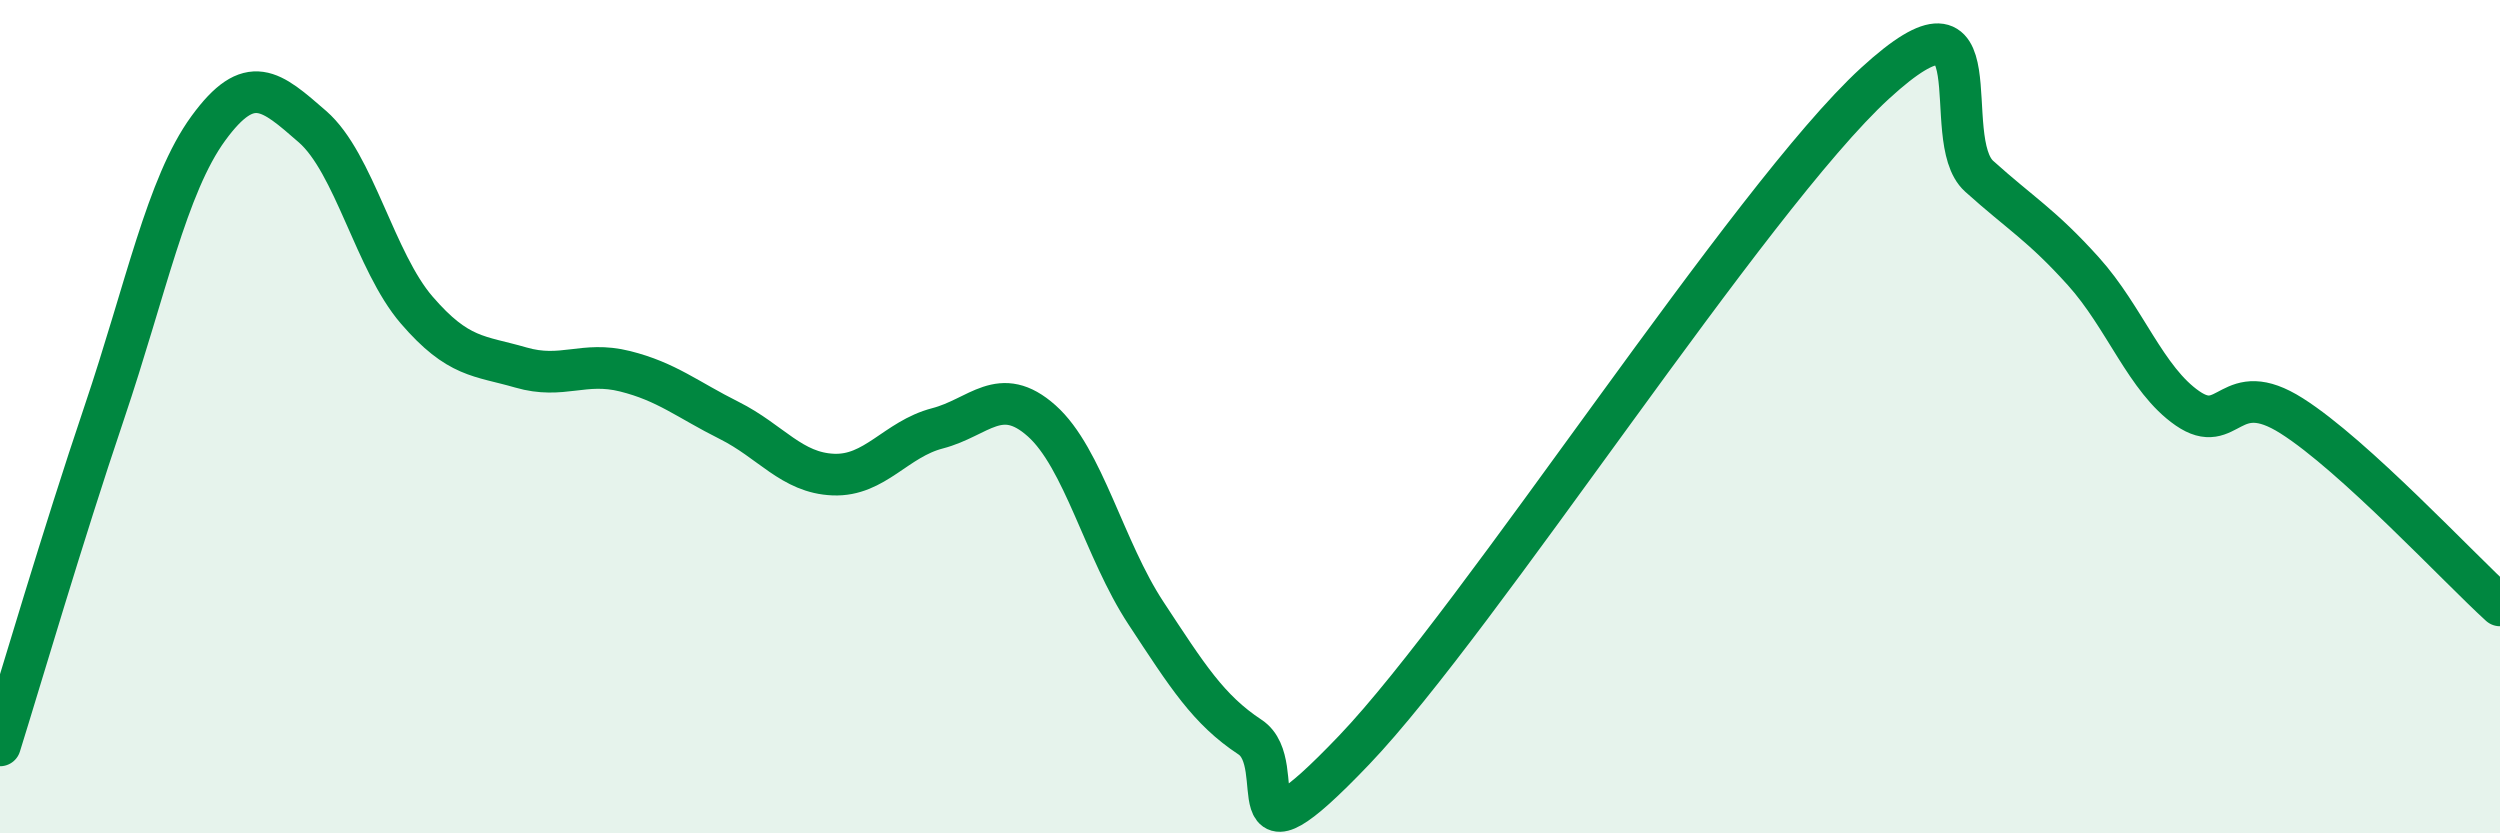
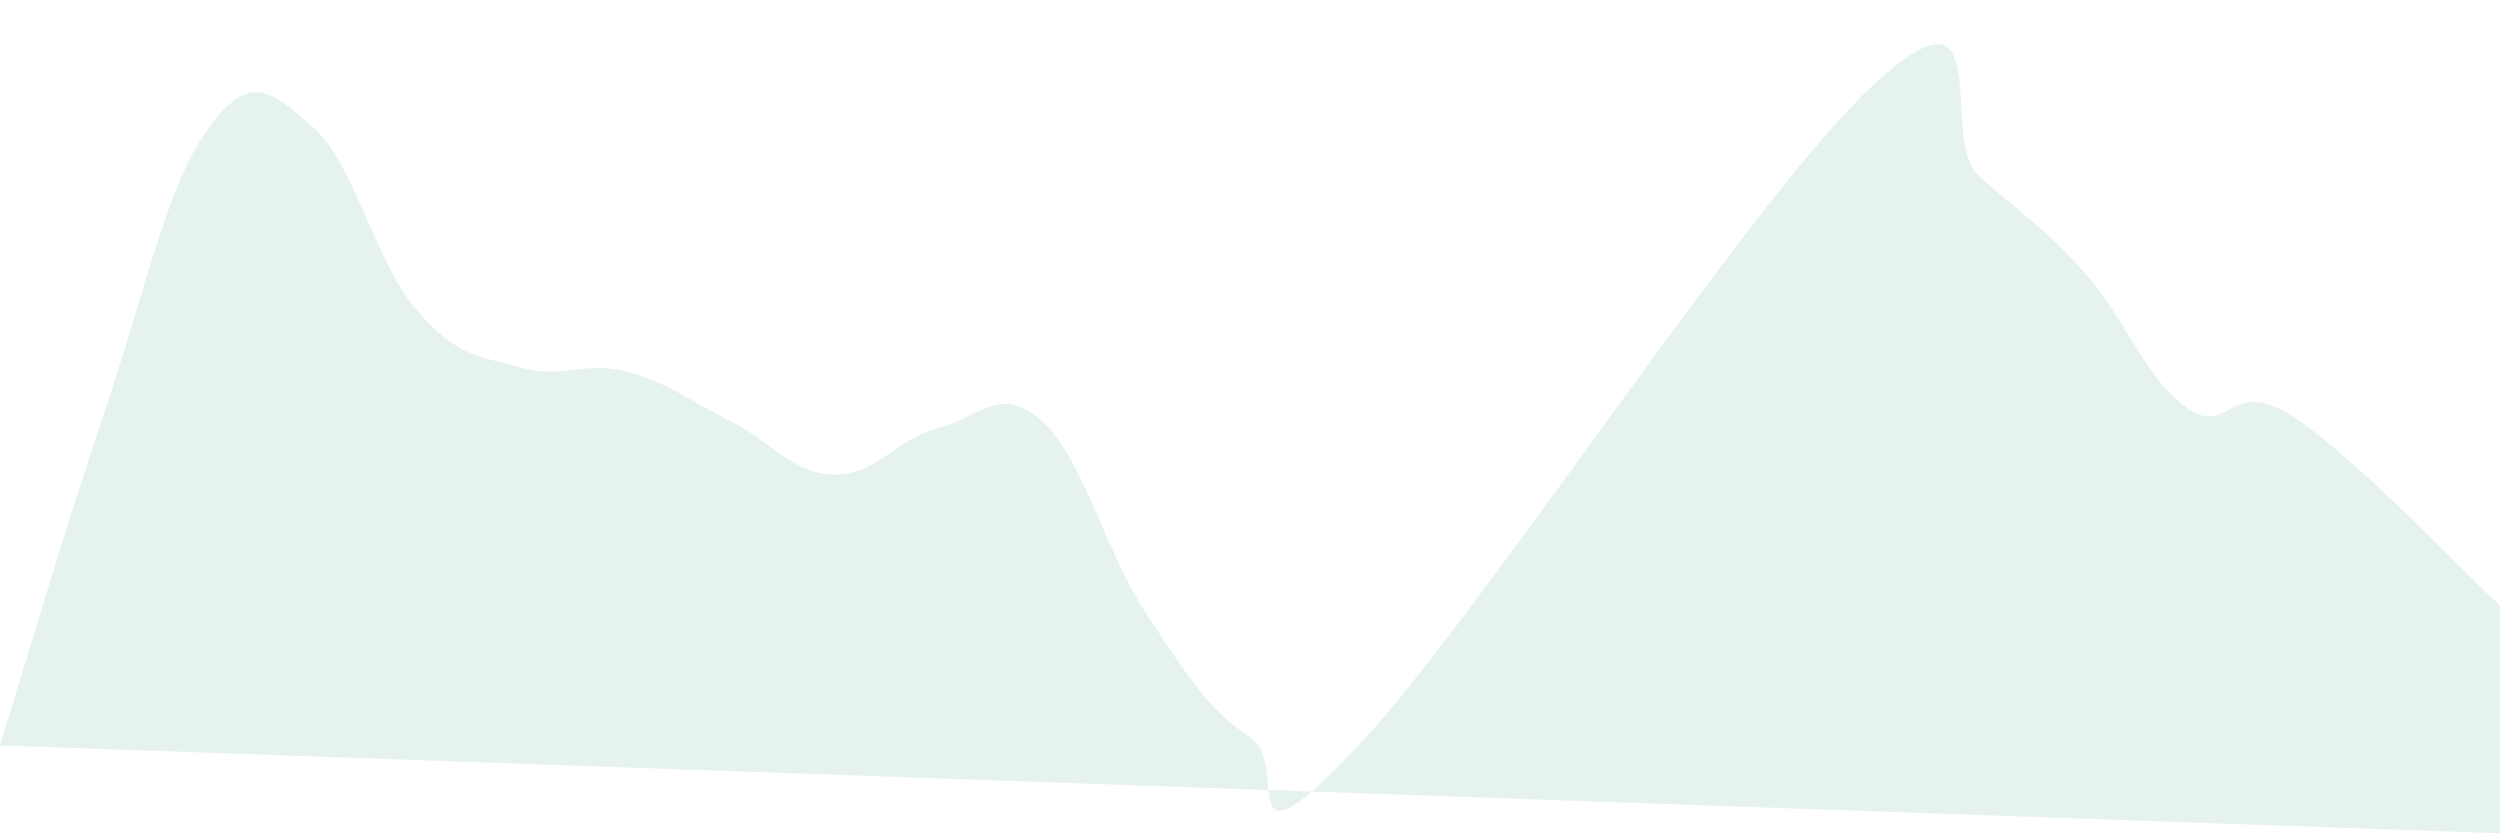
<svg xmlns="http://www.w3.org/2000/svg" width="60" height="20" viewBox="0 0 60 20">
-   <path d="M 0,17.89 C 0.5,16.29 1.5,12.87 2.5,9.91 C 3.5,6.95 4,4.45 5,3.08 C 6,1.71 6.5,2.17 7.5,3.04 C 8.5,3.91 9,6.28 10,7.44 C 11,8.6 11.5,8.53 12.5,8.82 C 13.5,9.11 14,8.66 15,8.91 C 16,9.16 16.5,9.59 17.5,10.09 C 18.5,10.59 19,11.35 20,11.39 C 21,11.43 21.5,10.54 22.5,10.28 C 23.5,10.02 24,9.21 25,10.1 C 26,10.99 26.5,13.19 27.5,14.71 C 28.5,16.23 29,17.03 30,17.69 C 31,18.35 29.5,21.14 32.5,18 C 35.5,14.86 42,4.75 45,2 C 48,-0.75 46.5,3.33 47.5,4.23 C 48.5,5.13 49,5.4 50,6.51 C 51,7.62 51.5,9.11 52.5,9.8 C 53.5,10.49 53.5,9.03 55,9.98 C 56.5,10.93 59,13.62 60,14.53L60 20L0 20Z" fill="#008740" opacity="0.1" stroke-linecap="round" stroke-linejoin="round" />
-   <path d="M 0,17.89 C 0.5,16.29 1.5,12.87 2.5,9.91 C 3.5,6.95 4,4.45 5,3.08 C 6,1.71 6.5,2.17 7.5,3.04 C 8.5,3.91 9,6.28 10,7.44 C 11,8.6 11.5,8.53 12.5,8.82 C 13.5,9.11 14,8.66 15,8.91 C 16,9.16 16.5,9.59 17.5,10.09 C 18.5,10.59 19,11.35 20,11.39 C 21,11.43 21.5,10.54 22.5,10.28 C 23.5,10.02 24,9.21 25,10.1 C 26,10.99 26.5,13.19 27.5,14.71 C 28.5,16.23 29,17.03 30,17.69 C 31,18.35 29.5,21.14 32.5,18 C 35.5,14.86 42,4.75 45,2 C 48,-0.75 46.5,3.33 47.5,4.23 C 48.5,5.13 49,5.4 50,6.51 C 51,7.62 51.5,9.11 52.5,9.8 C 53.5,10.49 53.5,9.03 55,9.98 C 56.5,10.93 59,13.62 60,14.53" stroke="#008740" stroke-width="1" fill="none" stroke-linecap="round" stroke-linejoin="round" />
+   <path d="M 0,17.89 C 0.5,16.29 1.5,12.87 2.5,9.91 C 3.5,6.95 4,4.45 5,3.08 C 6,1.71 6.5,2.17 7.5,3.04 C 8.5,3.91 9,6.28 10,7.44 C 11,8.6 11.5,8.53 12.5,8.82 C 13.5,9.11 14,8.66 15,8.91 C 16,9.16 16.5,9.59 17.5,10.09 C 18.5,10.59 19,11.35 20,11.39 C 21,11.43 21.5,10.54 22.5,10.28 C 23.5,10.02 24,9.21 25,10.1 C 26,10.99 26.5,13.19 27.5,14.71 C 28.5,16.23 29,17.03 30,17.69 C 31,18.35 29.5,21.14 32.5,18 C 35.5,14.86 42,4.75 45,2 C 48,-0.75 46.5,3.33 47.5,4.23 C 48.5,5.13 49,5.4 50,6.51 C 51,7.62 51.5,9.11 52.5,9.8 C 53.5,10.49 53.5,9.03 55,9.98 C 56.5,10.93 59,13.62 60,14.53L60 20Z" fill="#008740" opacity="0.1" stroke-linecap="round" stroke-linejoin="round" />
</svg>